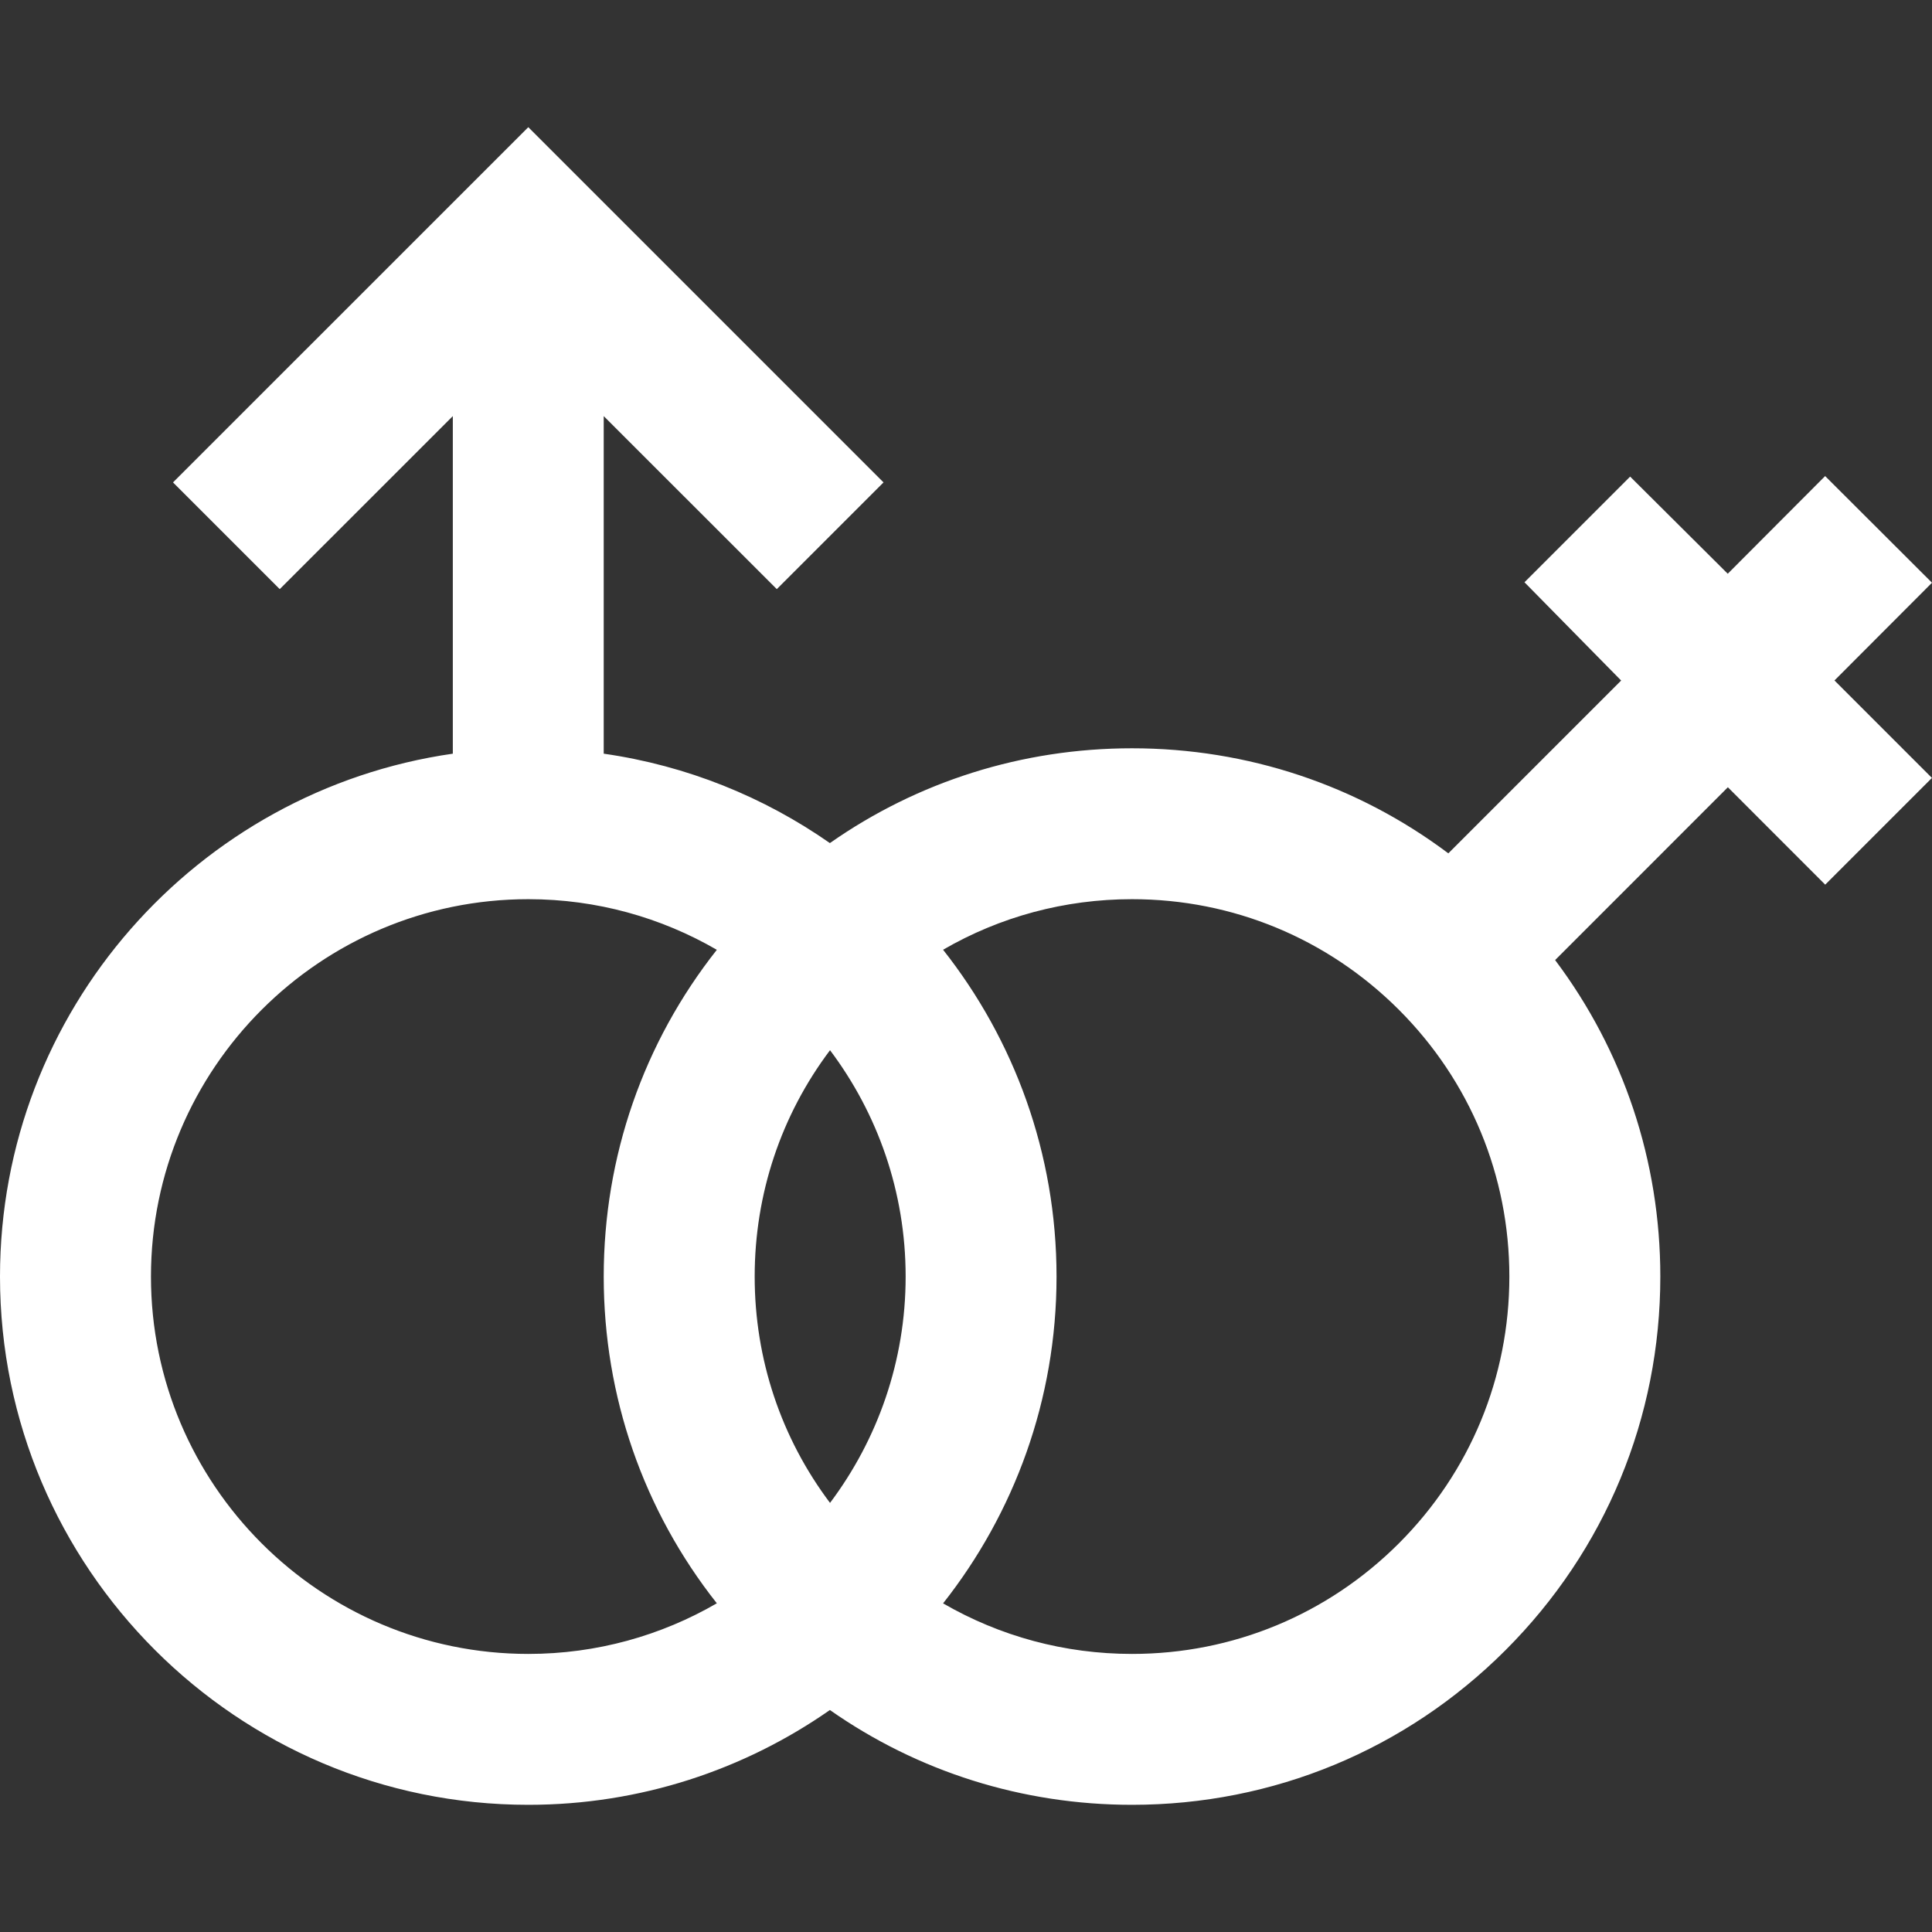
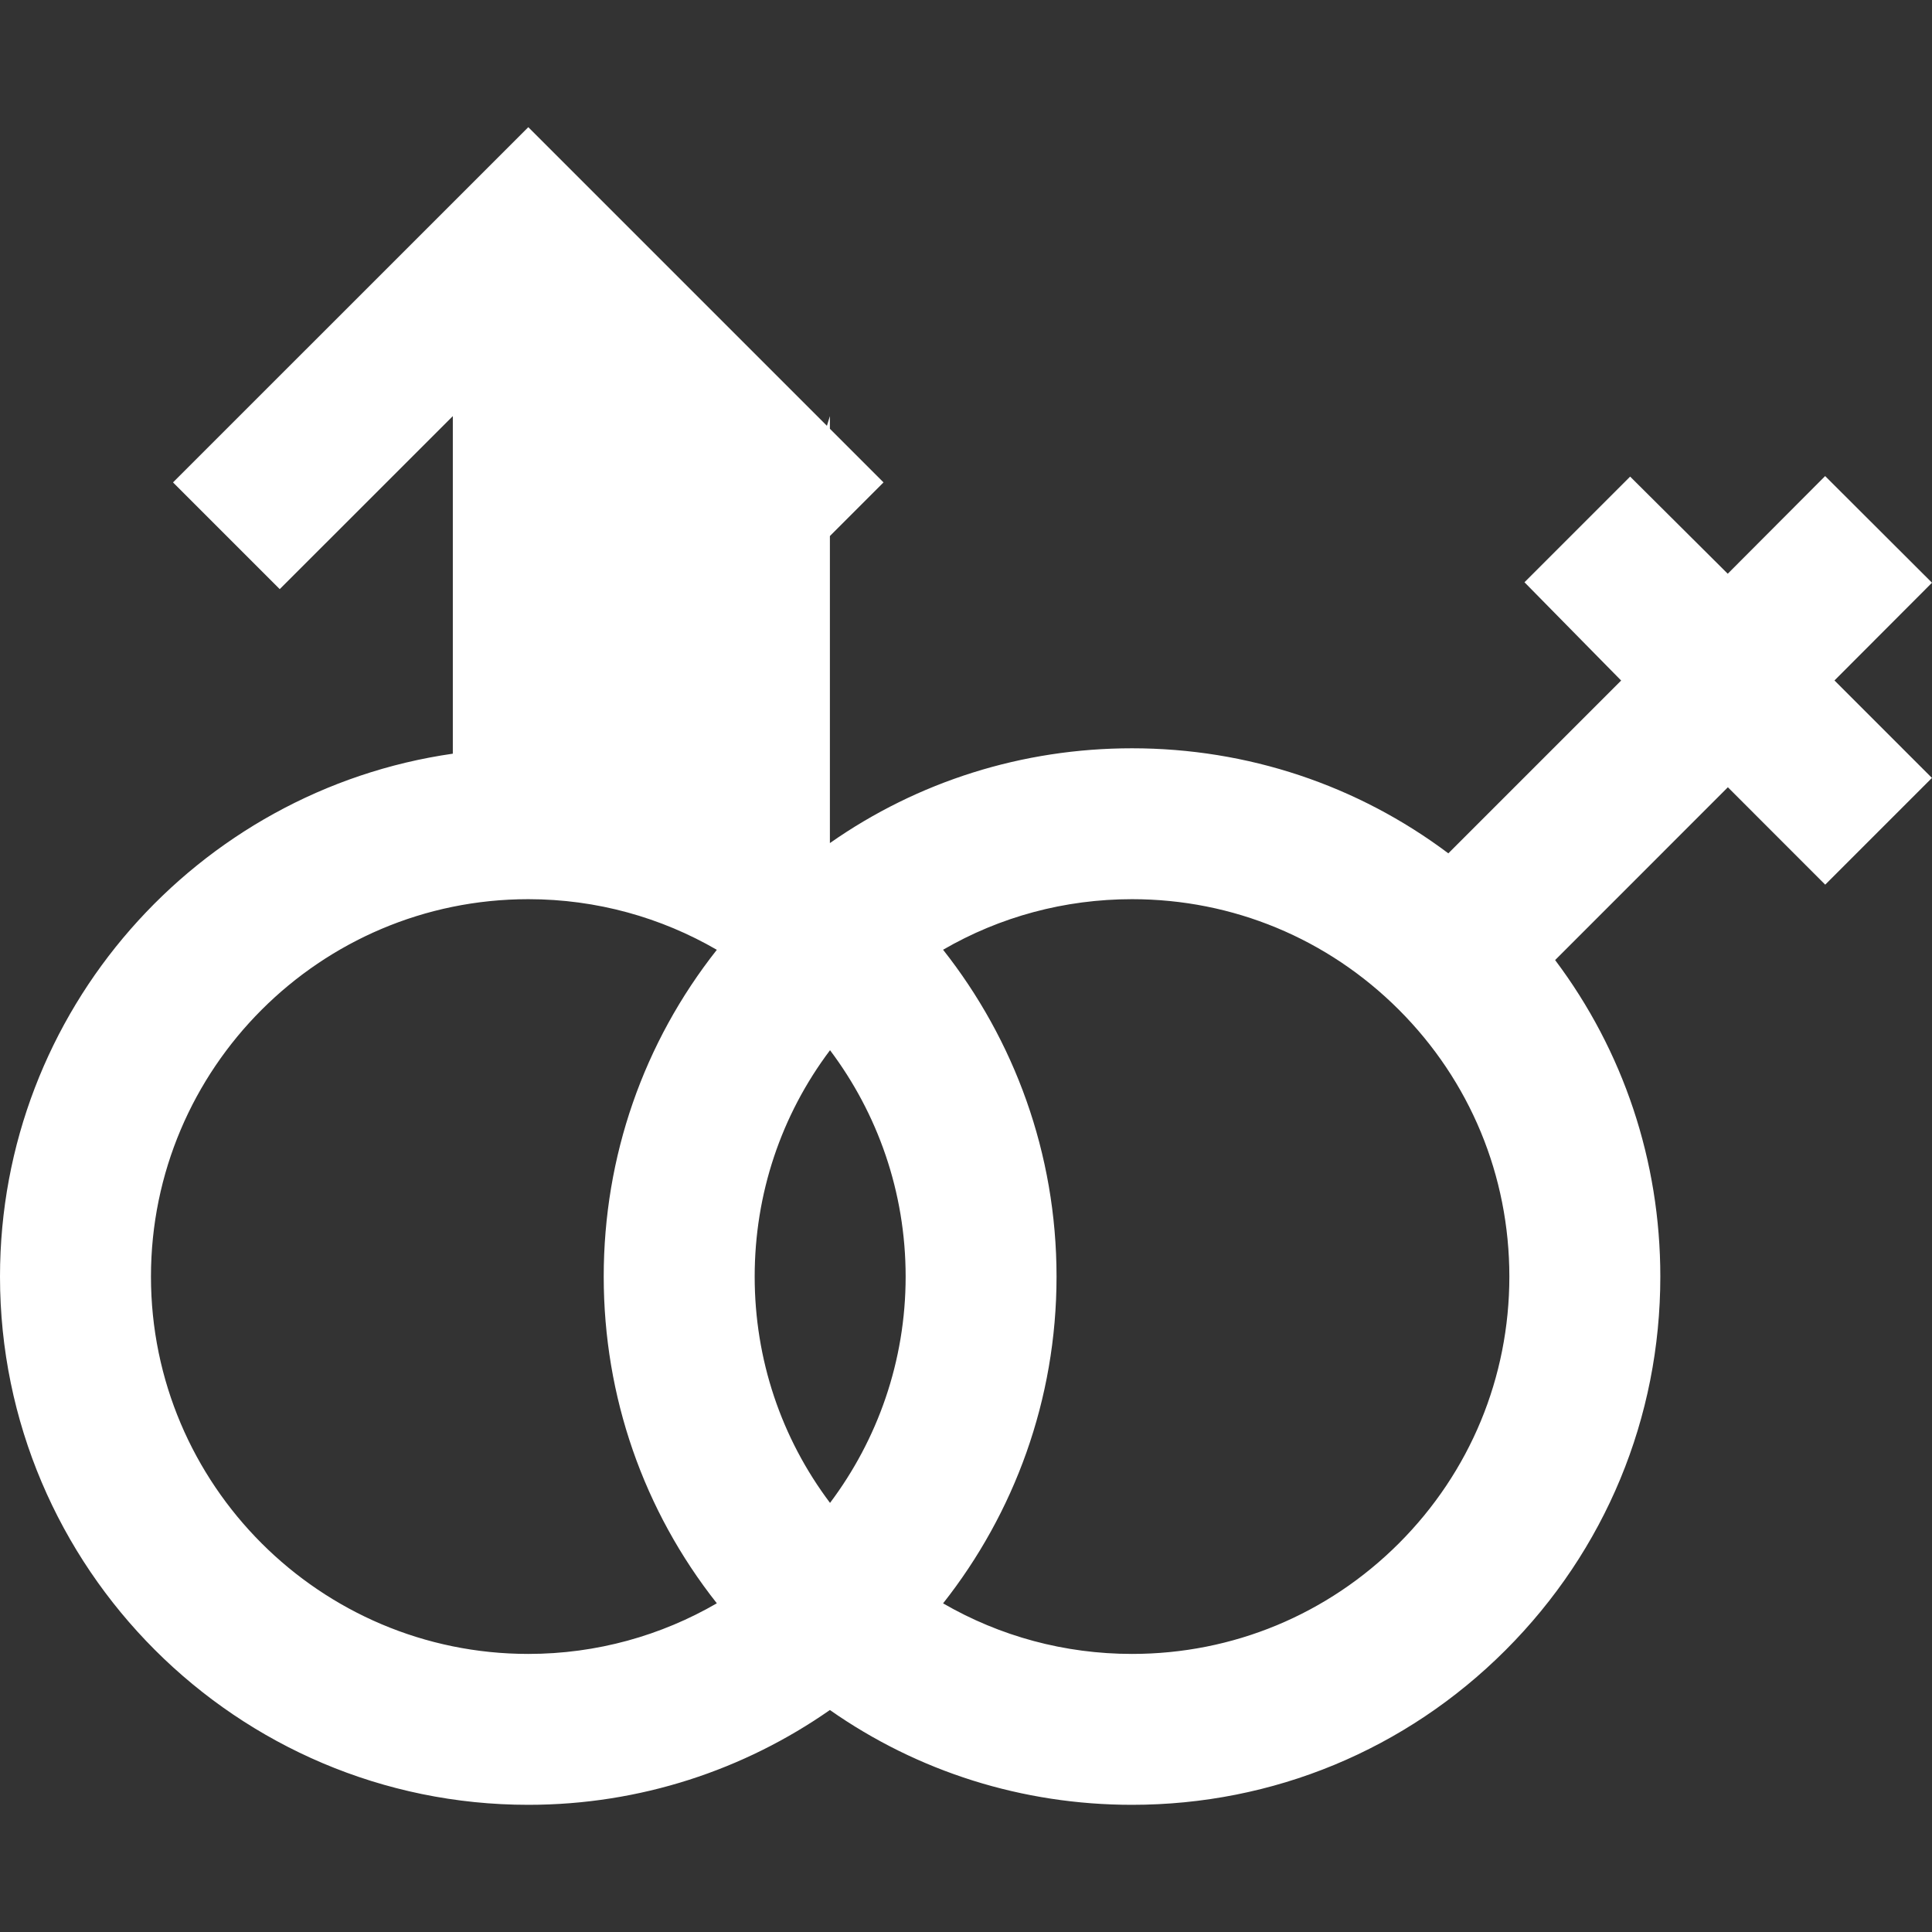
<svg xmlns="http://www.w3.org/2000/svg" width="29" height="29" viewBox="0 0 29 29" fill="none">
  <rect x="0" y="0" width="29" height="29" fill="#333333" stroke="none" />
-   <path id="Vector" d="M29 8.747L27.396 7.146L25.934 8.612L24.469 7.154L22.883 8.74L24.334 10.215L21.74 12.809C20.377 11.786 18.727 11.232 16.992 11.232C15.346 11.232 13.777 11.73 12.457 12.655C11.466 11.963 10.311 11.492 9.062 11.313V6.246L11.66 8.843L13.262 7.241L7.93 1.909L2.597 7.241L4.199 8.843L6.797 6.246V11.313C2.959 11.864 0 15.174 0 19.162C0 23.534 3.557 27.091 7.93 27.091C9.611 27.091 11.172 26.565 12.457 25.668C13.777 26.593 15.346 27.091 16.992 27.091C19.11 27.091 21.102 26.266 22.599 24.769C24.097 23.271 24.922 21.279 24.922 19.162C24.922 17.425 24.367 15.774 23.343 14.411L25.936 11.817L27.397 13.279L28.999 11.677L27.536 10.214L29 8.747ZM10.76 24.066C9.927 24.549 8.96 24.826 7.93 24.826C4.806 24.826 2.266 22.285 2.266 19.162C2.266 16.038 4.806 13.497 7.93 13.497C8.96 13.497 9.927 13.774 10.76 14.257C9.66 15.649 9.062 17.36 9.062 19.162C9.062 20.963 9.66 22.674 10.76 24.066ZM12.459 22.559C11.725 21.584 11.328 20.403 11.328 19.162C11.328 17.92 11.725 16.739 12.459 15.764C13.171 16.711 13.594 17.888 13.594 19.162C13.594 20.435 13.171 21.611 12.459 22.559ZM20.997 23.167C19.927 24.236 18.505 24.826 16.992 24.826C15.98 24.826 15.009 24.561 14.156 24.067C15.222 22.716 15.859 21.012 15.859 19.162C15.859 17.311 15.222 15.607 14.156 14.256C15.009 13.761 15.98 13.497 16.992 13.497C18.505 13.497 19.927 14.087 20.997 15.156C22.067 16.226 22.656 17.649 22.656 19.162C22.656 20.674 22.067 22.097 20.997 23.167Z" fill="white" />
+   <path id="Vector" d="M29 8.747L27.396 7.146L25.934 8.612L24.469 7.154L22.883 8.74L24.334 10.215L21.74 12.809C20.377 11.786 18.727 11.232 16.992 11.232C15.346 11.232 13.777 11.73 12.457 12.655V6.246L11.66 8.843L13.262 7.241L7.93 1.909L2.597 7.241L4.199 8.843L6.797 6.246V11.313C2.959 11.864 0 15.174 0 19.162C0 23.534 3.557 27.091 7.93 27.091C9.611 27.091 11.172 26.565 12.457 25.668C13.777 26.593 15.346 27.091 16.992 27.091C19.11 27.091 21.102 26.266 22.599 24.769C24.097 23.271 24.922 21.279 24.922 19.162C24.922 17.425 24.367 15.774 23.343 14.411L25.936 11.817L27.397 13.279L28.999 11.677L27.536 10.214L29 8.747ZM10.76 24.066C9.927 24.549 8.96 24.826 7.93 24.826C4.806 24.826 2.266 22.285 2.266 19.162C2.266 16.038 4.806 13.497 7.93 13.497C8.96 13.497 9.927 13.774 10.76 14.257C9.66 15.649 9.062 17.36 9.062 19.162C9.062 20.963 9.66 22.674 10.76 24.066ZM12.459 22.559C11.725 21.584 11.328 20.403 11.328 19.162C11.328 17.92 11.725 16.739 12.459 15.764C13.171 16.711 13.594 17.888 13.594 19.162C13.594 20.435 13.171 21.611 12.459 22.559ZM20.997 23.167C19.927 24.236 18.505 24.826 16.992 24.826C15.98 24.826 15.009 24.561 14.156 24.067C15.222 22.716 15.859 21.012 15.859 19.162C15.859 17.311 15.222 15.607 14.156 14.256C15.009 13.761 15.98 13.497 16.992 13.497C18.505 13.497 19.927 14.087 20.997 15.156C22.067 16.226 22.656 17.649 22.656 19.162C22.656 20.674 22.067 22.097 20.997 23.167Z" fill="white" />
</svg>